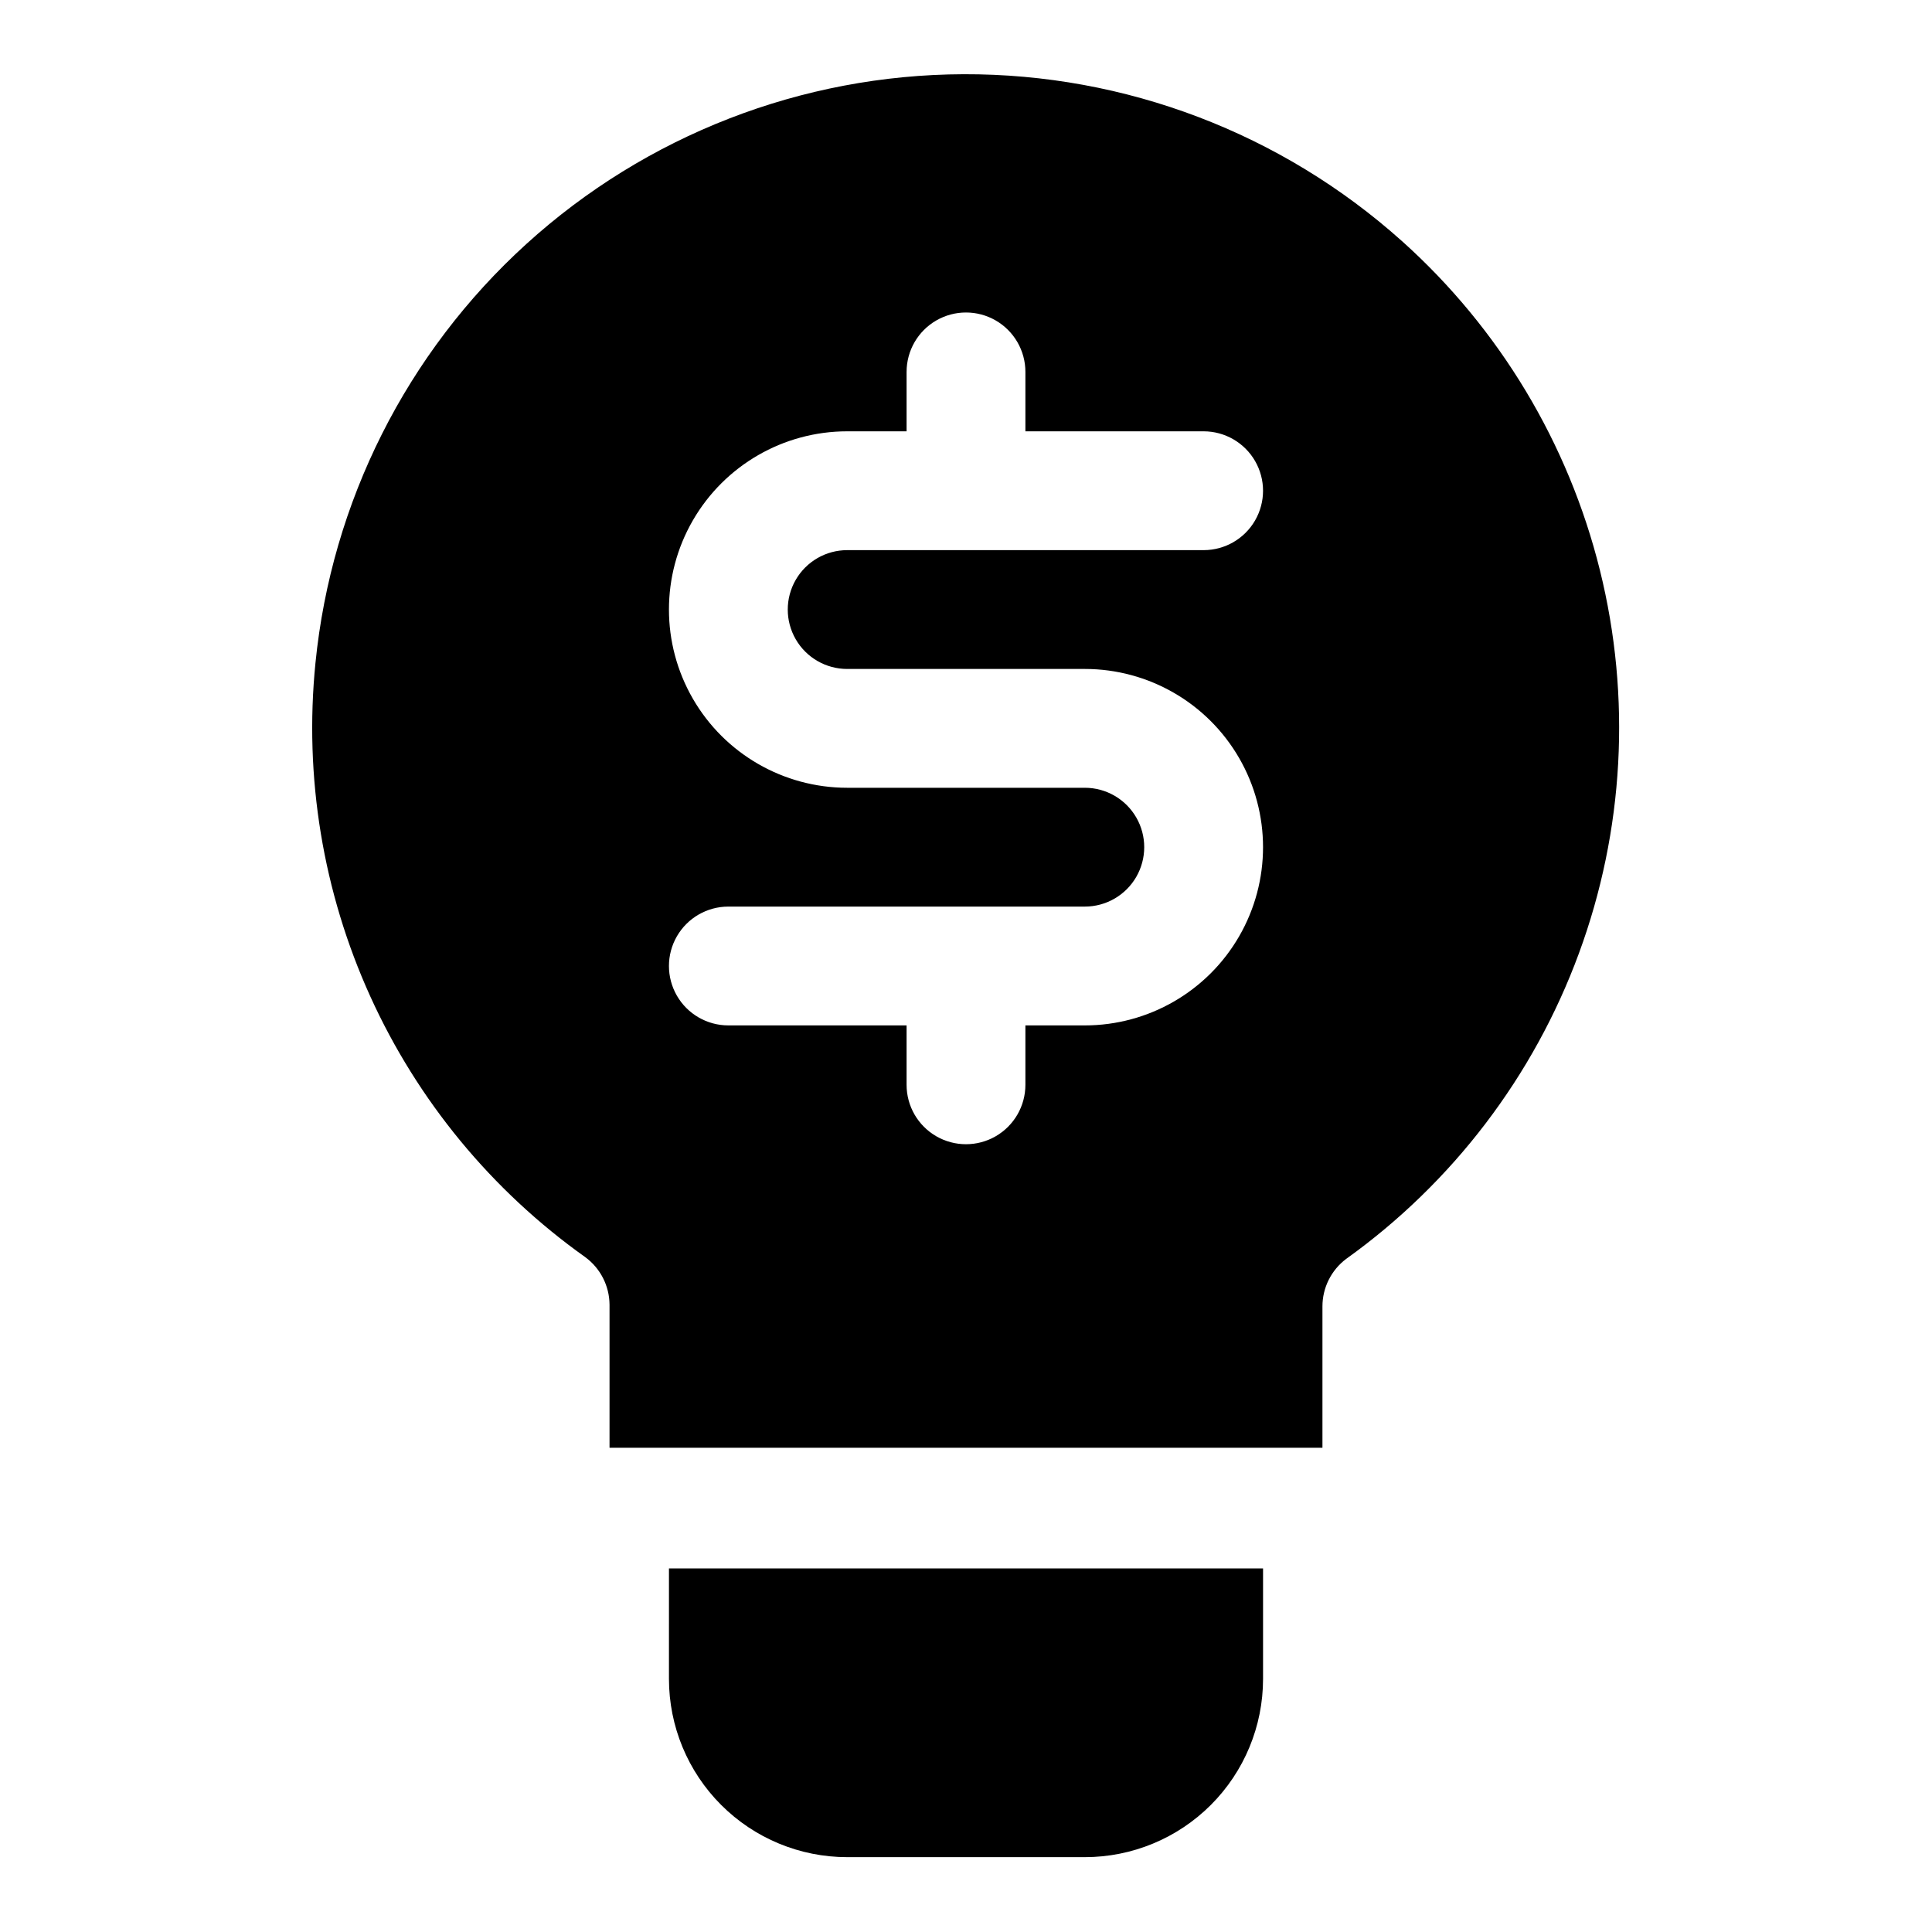
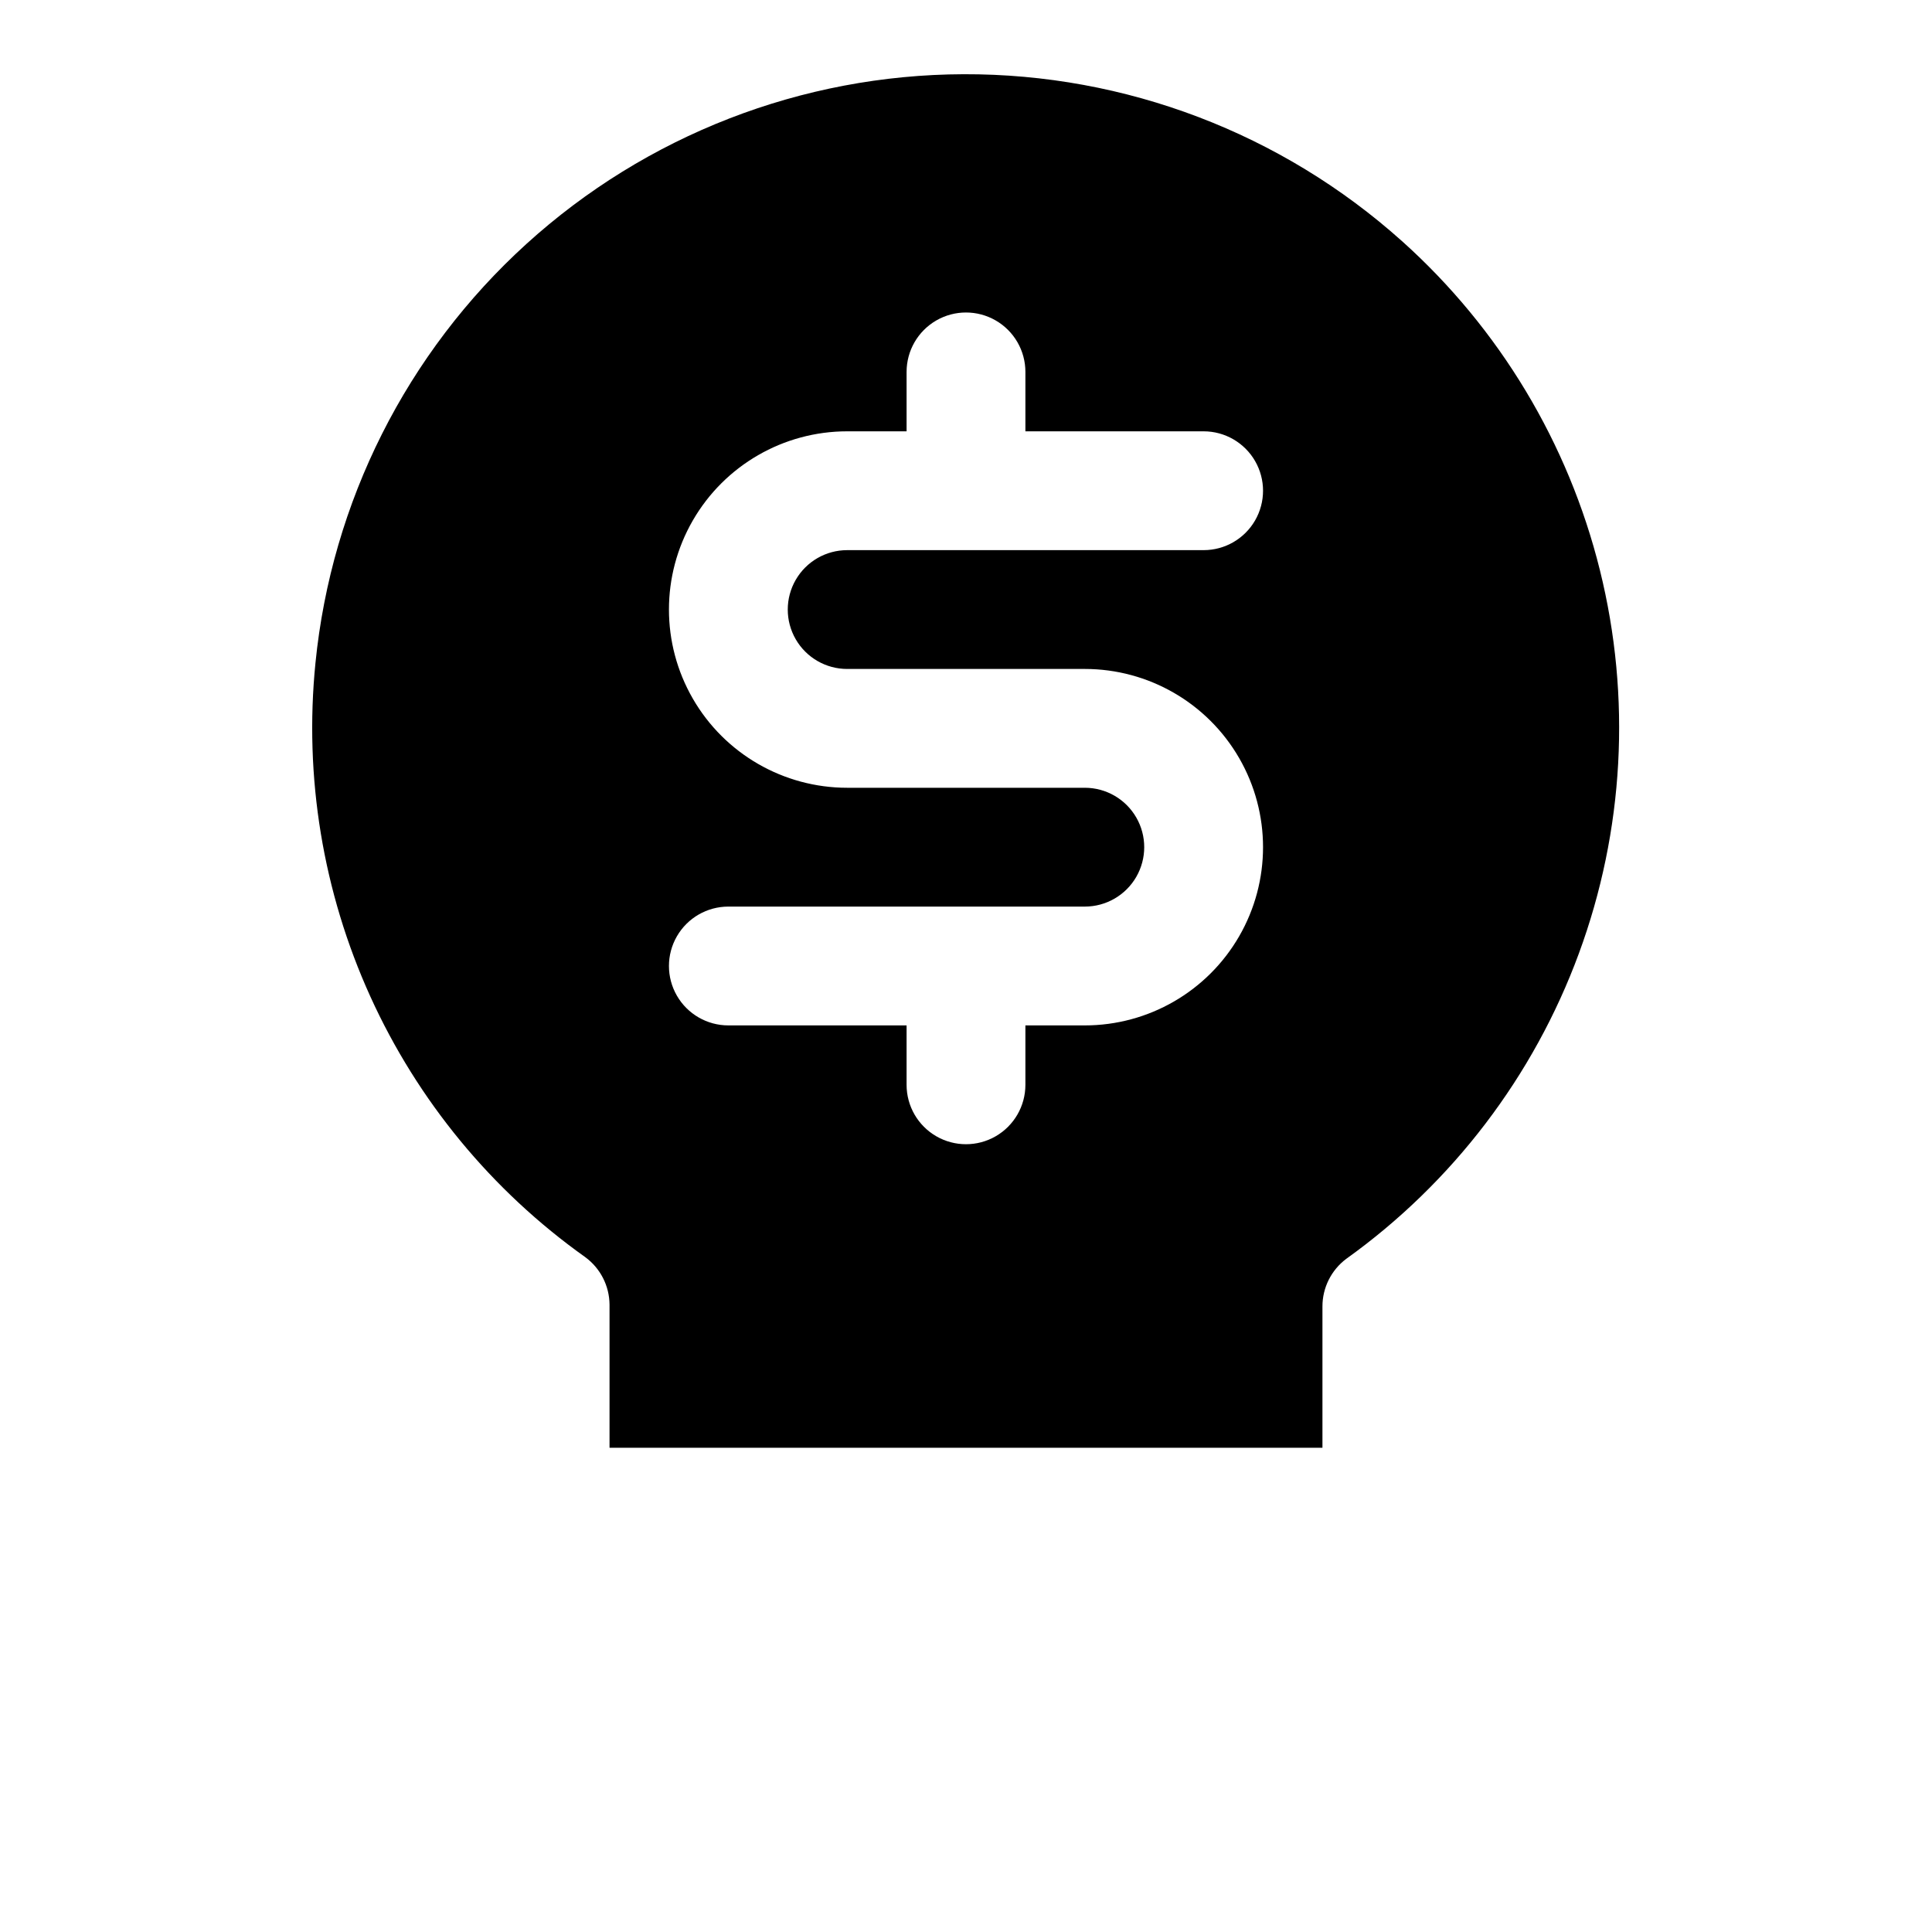
<svg xmlns="http://www.w3.org/2000/svg" fill="#000000" width="800px" height="800px" version="1.1" viewBox="144 144 512 512">
  <g>
-     <path d="m321.28 588.93c0 12.527 4.977 24.543 13.836 33.398 8.855 8.859 20.871 13.836 33.398 13.836h62.977c12.523 0 24.539-4.977 33.398-13.836 8.855-8.855 13.832-20.871 13.832-33.398v-29.281h-157.44z" />
    <path d="m515.56 207.92c-31.914-28.621-73.309-44.387-116.18-44.25-42.867 0.133-84.16 16.164-115.89 44.988-31.73 28.82-51.645 68.387-55.891 111.04-3.039 30.215 1.977 60.699 14.527 88.352 12.555 27.652 32.203 51.488 56.949 69.09 4.023 2.941 6.418 7.613 6.457 12.594v37.941l188.93 0.004v-37.473c0-4.953 2.336-9.621 6.301-12.594 28.188-20.195 49.668-48.387 61.652-80.926 11.988-32.539 13.93-67.93 5.574-101.59-8.352-33.652-26.617-64.027-52.43-87.184zm-147.05 113.36h62.977c16.871 0 32.465 9.004 40.902 23.617s8.438 32.617 0 47.23-24.031 23.617-40.902 23.617h-15.746v15.746c0 5.625-3 10.82-7.871 13.633s-10.875 2.812-15.746 0-7.871-8.008-7.871-13.633v-15.746h-47.23c-5.625 0-10.824-3-13.637-7.871s-2.812-10.875 0-15.746 8.012-7.871 13.637-7.871h94.465c5.625 0 10.82-3 13.633-7.871 2.812-4.871 2.812-10.875 0-15.746-2.812-4.871-8.008-7.871-13.633-7.871h-62.977c-16.875 0-32.469-9-40.906-23.617-8.438-14.613-8.438-32.617 0-47.23s24.031-23.617 40.906-23.617h15.742v-15.742c0-5.625 3-10.824 7.871-13.637s10.875-2.812 15.746 0 7.871 8.012 7.871 13.637v15.742h47.234c5.621 0 10.82 3.004 13.633 7.875 2.812 4.871 2.812 10.871 0 15.742-2.812 4.871-8.012 7.871-13.633 7.871h-94.465c-5.625 0-10.824 3-13.637 7.875-2.812 4.871-2.812 10.871 0 15.742s8.012 7.871 13.637 7.871z" />
  </g>
</svg>